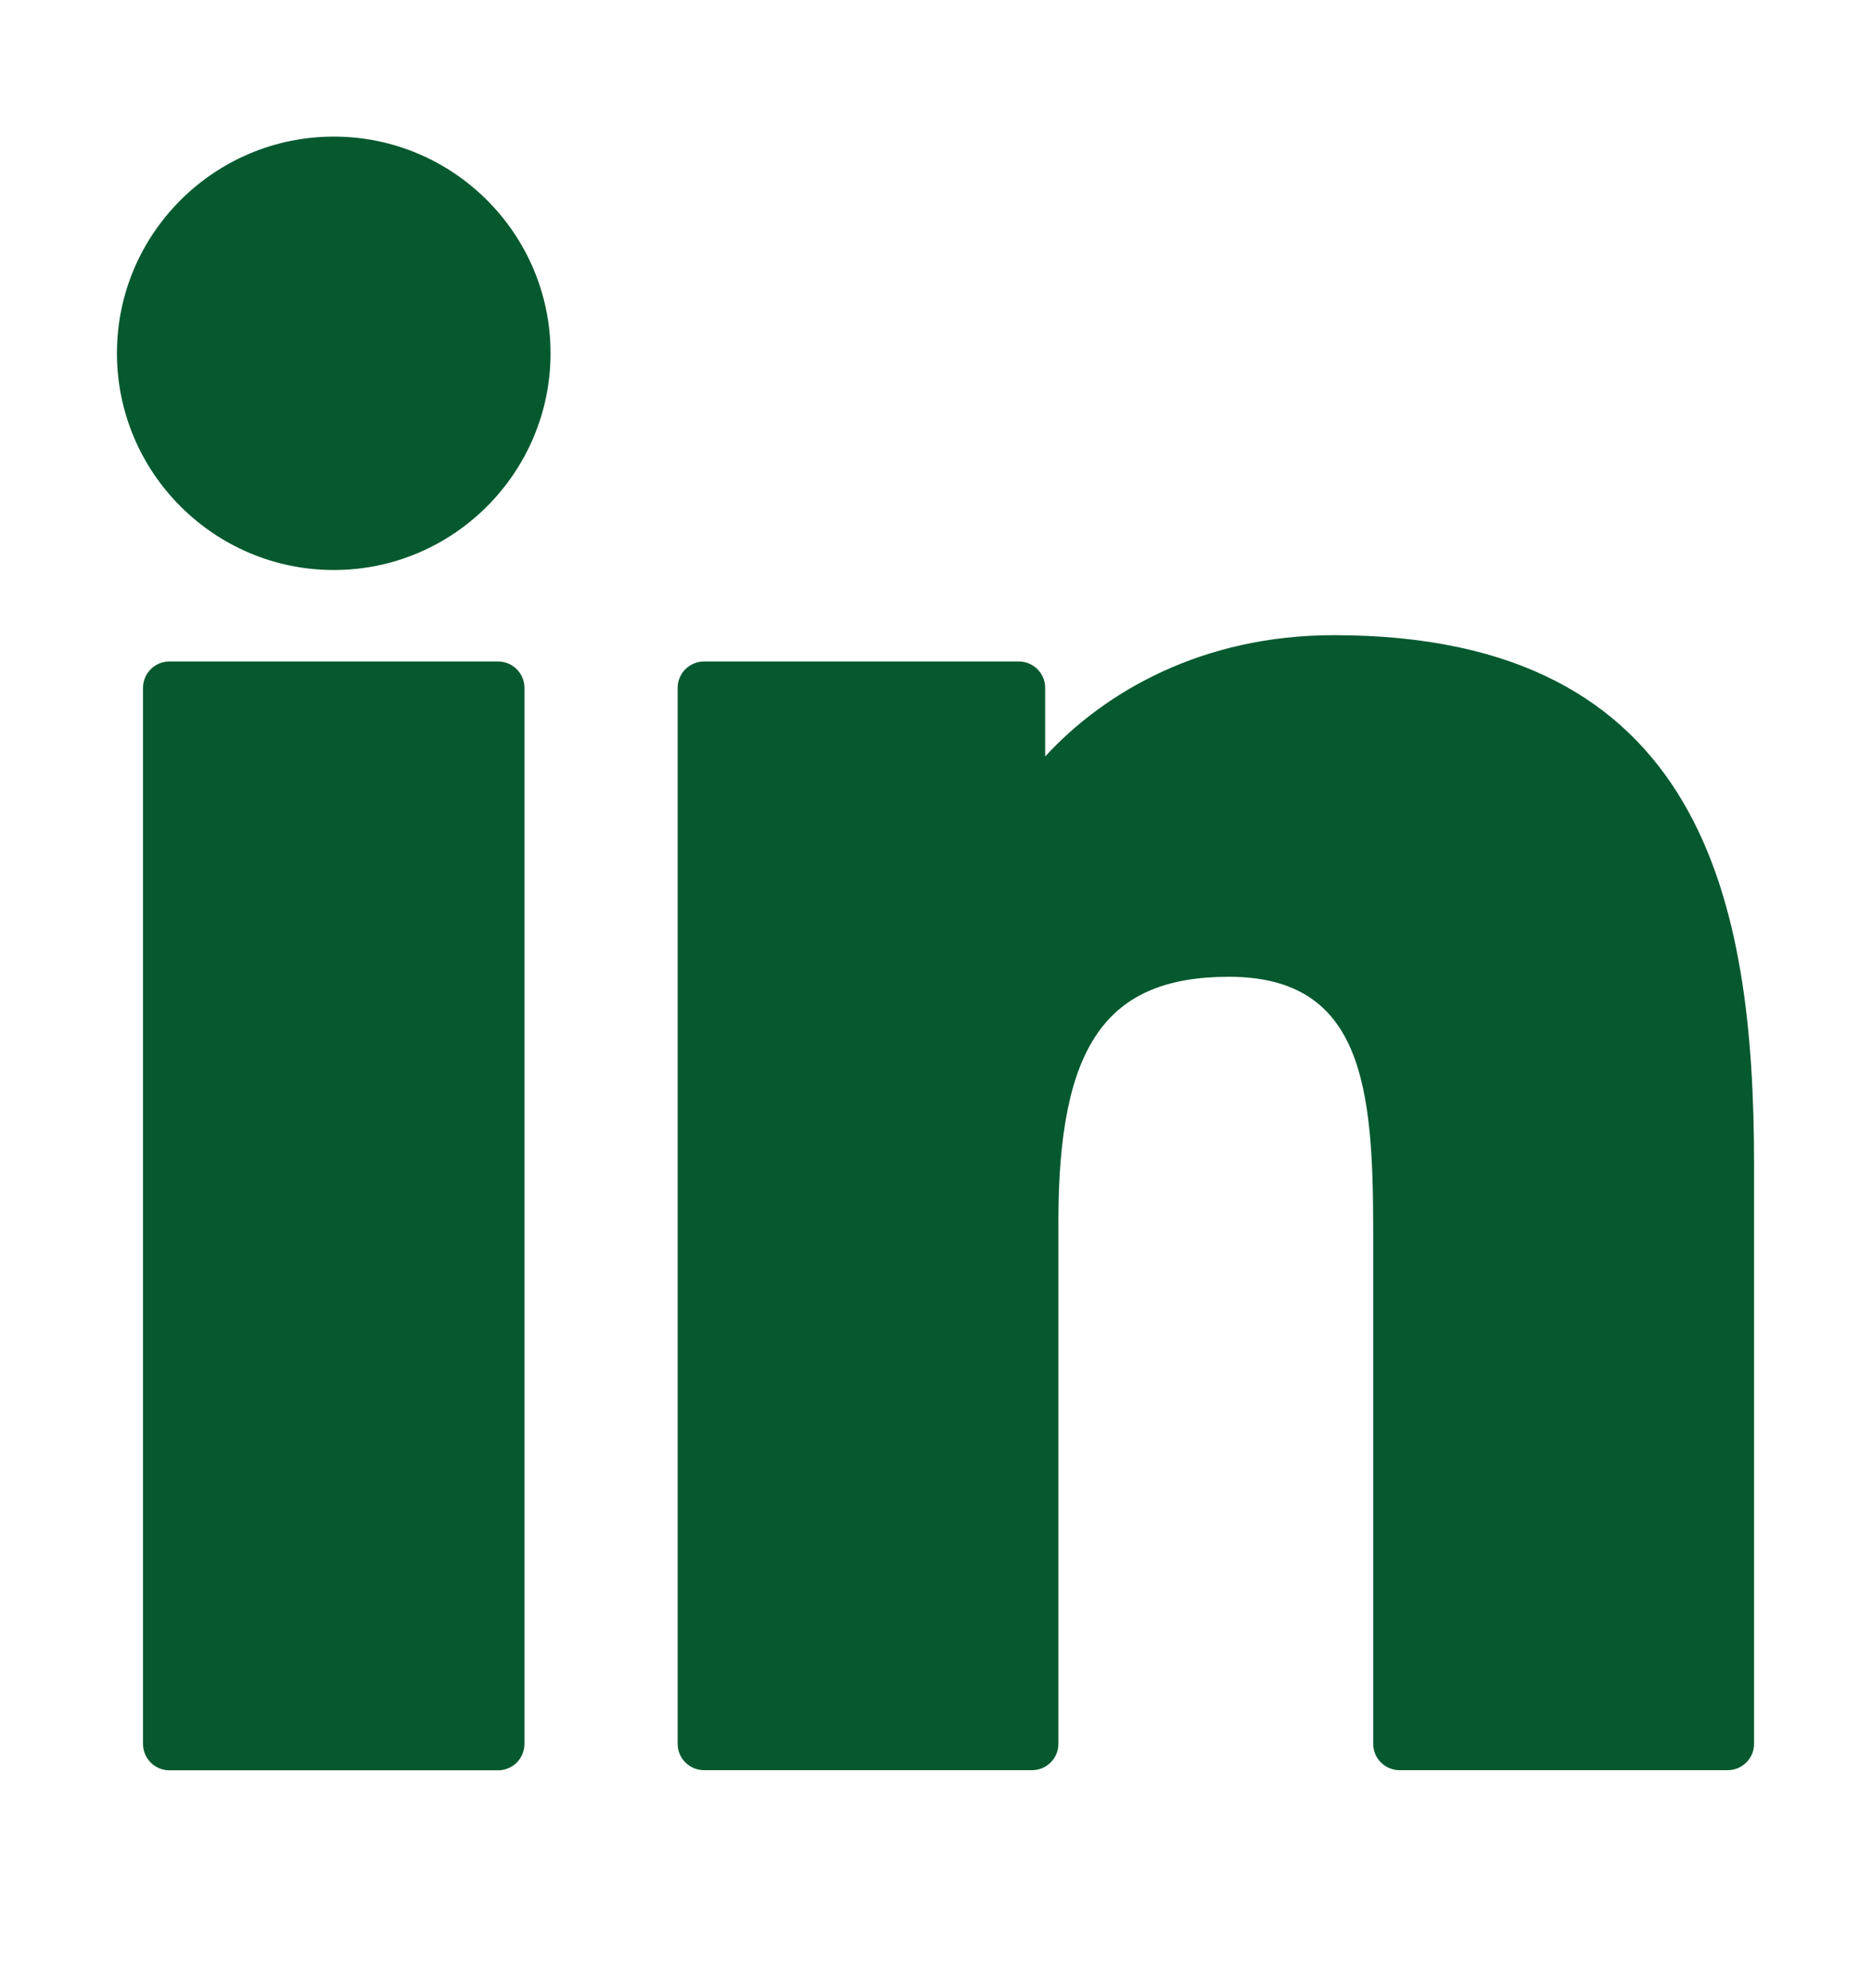
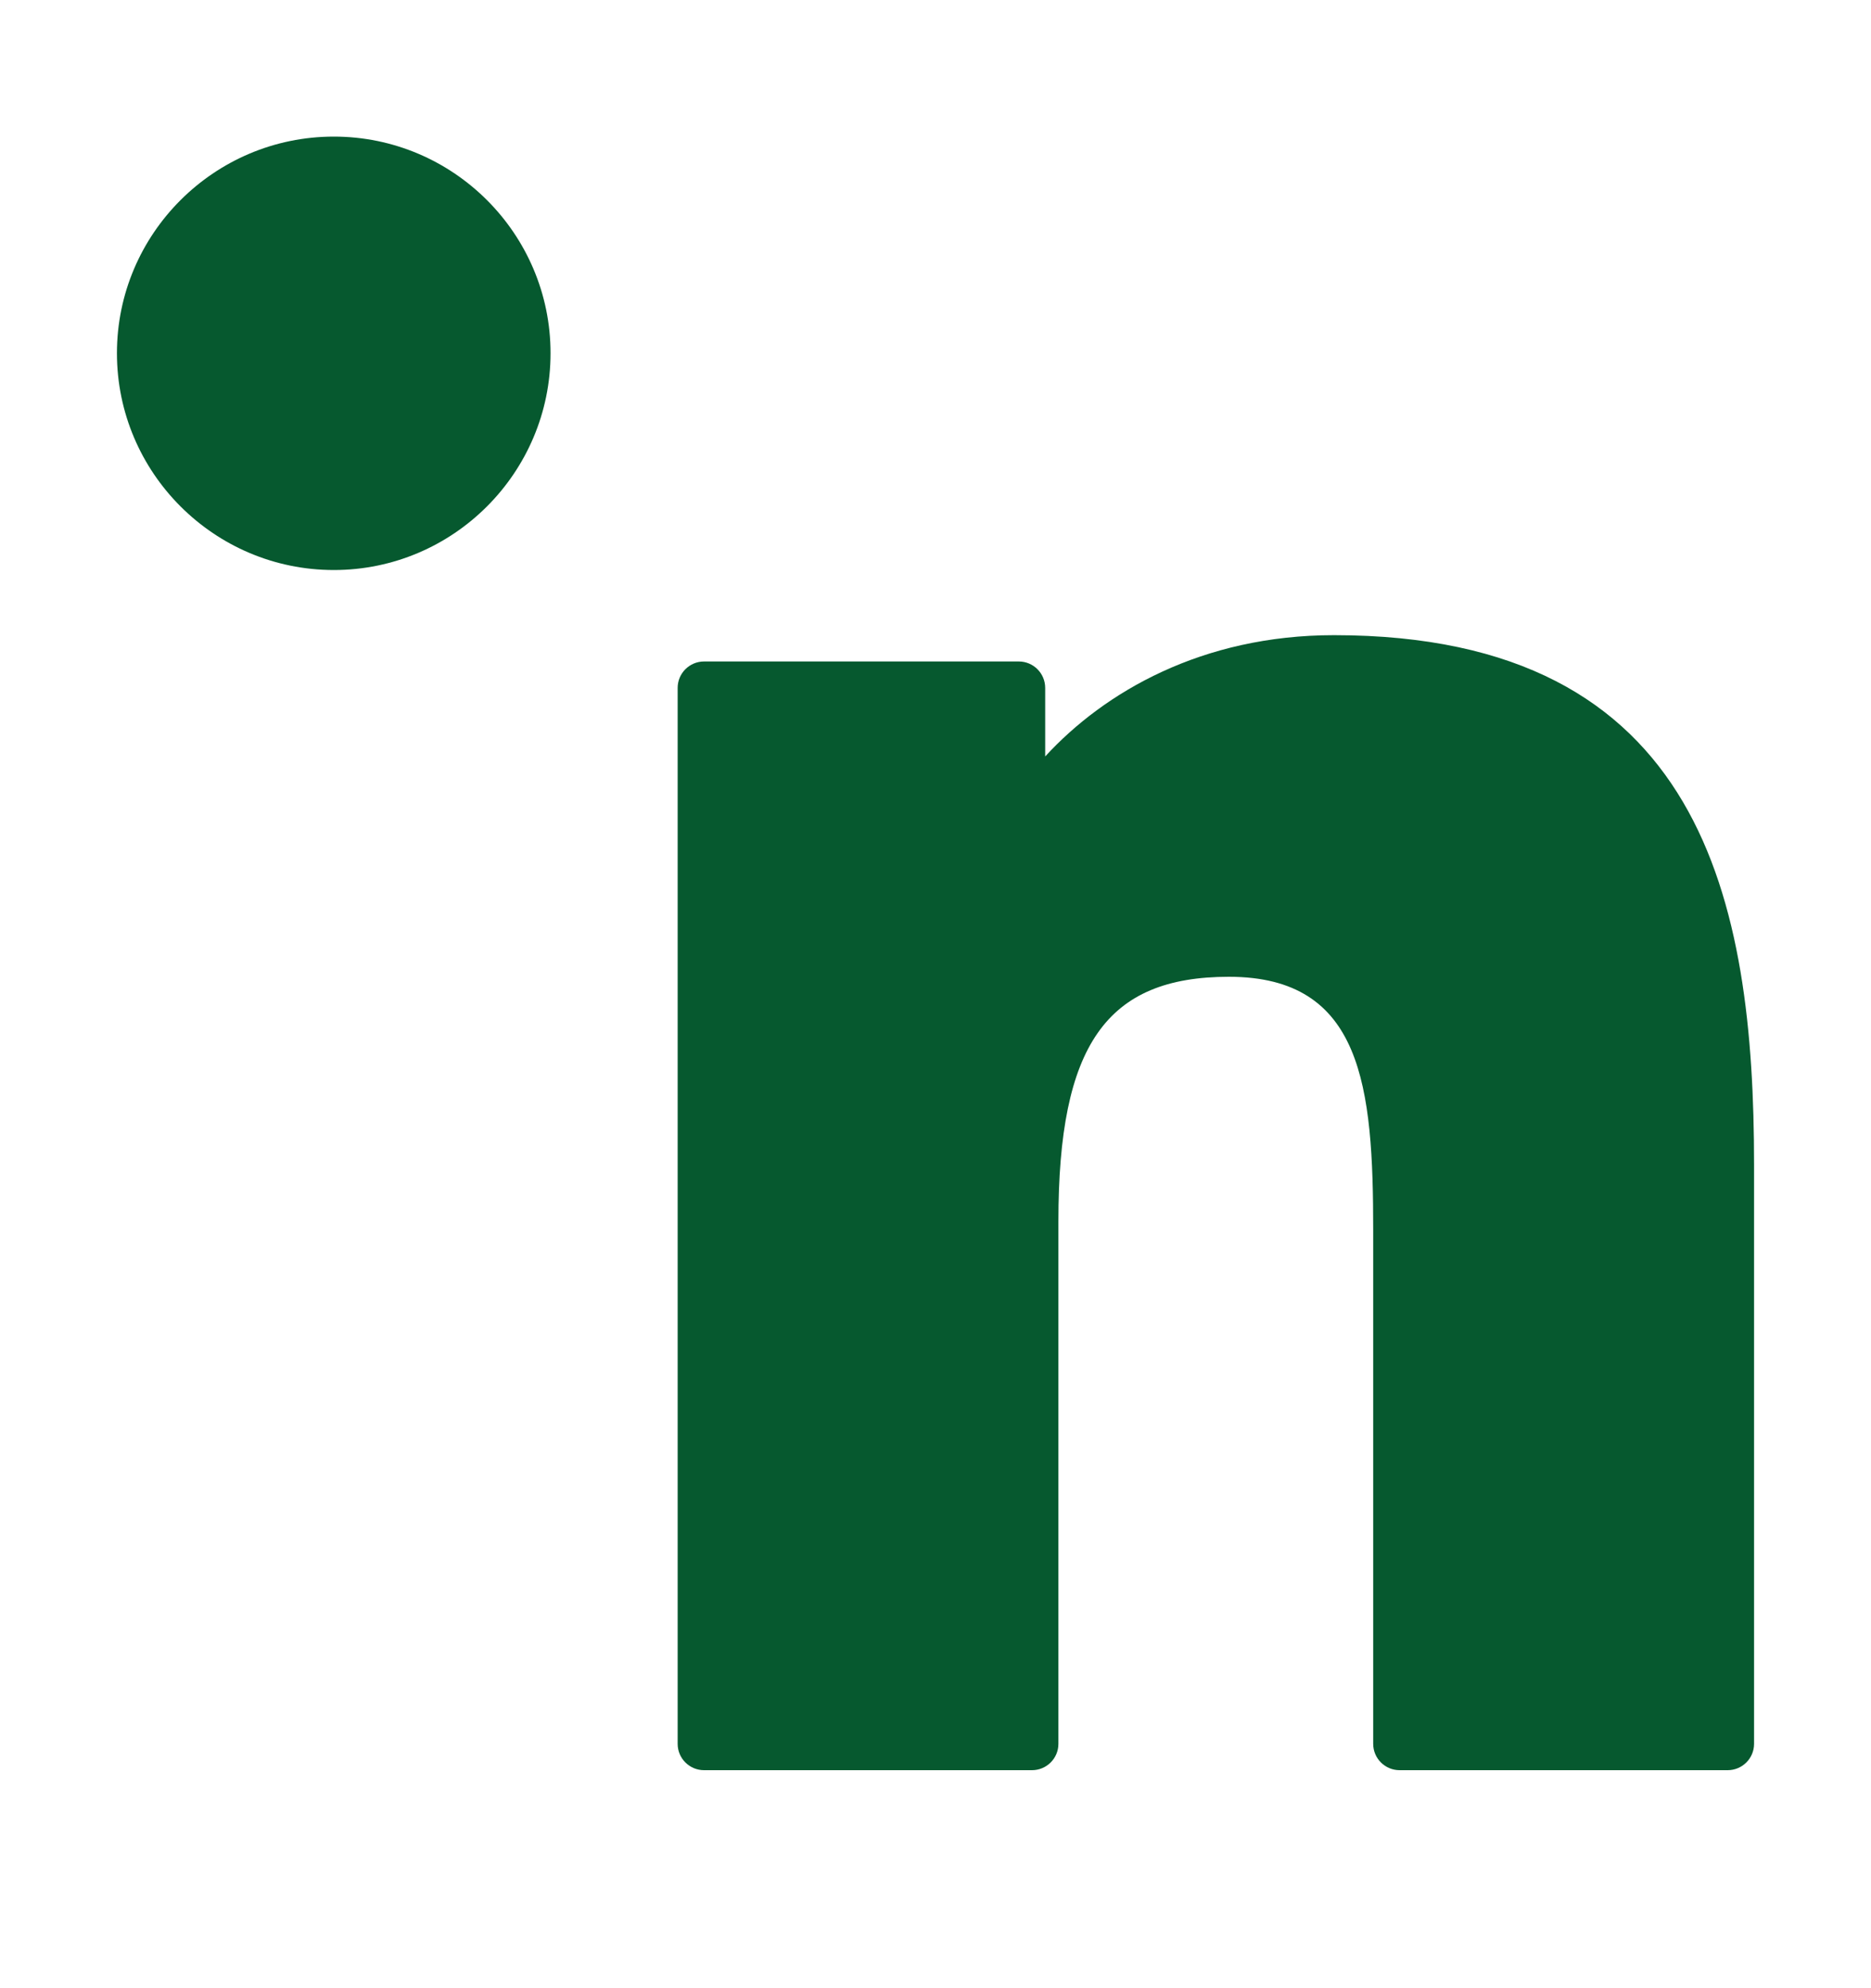
<svg xmlns="http://www.w3.org/2000/svg" width="16" height="17" viewBox="0 0 16 17" fill="none">
  <g id="linkedin-svgrepo 1">
    <g id="XMLID_801_">
-       <path id="XMLID_802_" d="M4.259 5.656H1.448C1.324 5.656 1.223 5.757 1.223 5.882V14.911C1.223 15.036 1.324 15.137 1.448 15.137H4.259C4.384 15.137 4.485 15.036 4.485 14.911V5.882C4.485 5.757 4.384 5.656 4.259 5.656Z" fill="#06592F" />
      <path id="XMLID_803_" d="M2.855 1.168C1.832 1.168 1 1.999 1 3.02C1 4.042 1.832 4.874 2.855 4.874C3.876 4.874 4.708 4.042 4.708 3.02C4.708 1.999 3.876 1.168 2.855 1.168Z" fill="#06592F" />
      <path id="XMLID_804_" d="M11.408 5.431C10.279 5.431 9.444 5.917 8.938 6.468V5.882C8.938 5.757 8.837 5.656 8.712 5.656H6.021C5.896 5.656 5.795 5.757 5.795 5.882V14.911C5.795 15.035 5.896 15.136 6.021 15.136H8.825C8.95 15.136 9.051 15.035 9.051 14.911V10.443C9.051 8.938 9.46 8.352 10.509 8.352C11.652 8.352 11.743 9.292 11.743 10.521V14.911C11.743 15.035 11.844 15.136 11.969 15.136H14.774C14.899 15.136 15 15.035 15 14.911V9.958C15 7.72 14.573 5.431 11.408 5.431Z" fill="#06592F" />
    </g>
  </g>
</svg>